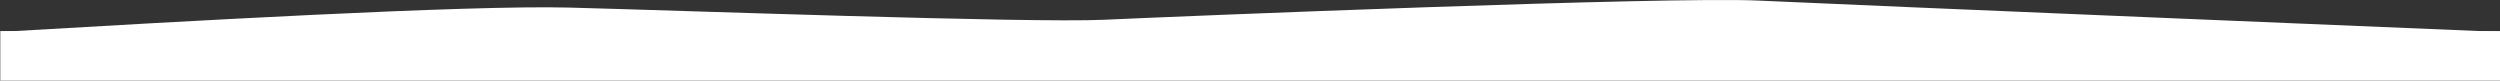
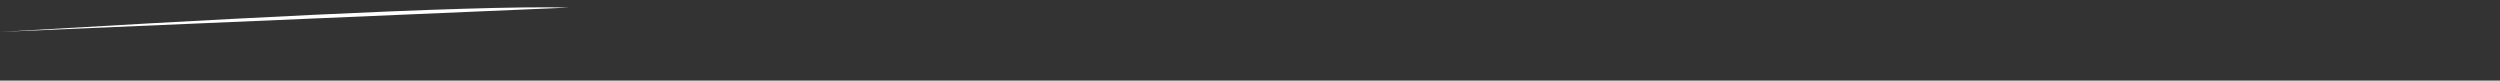
<svg xmlns="http://www.w3.org/2000/svg" id="Слой_1" data-name="Слой 1" viewBox="0 0 2875.34 92.71">
  <rect x="0" y="0" width="2875.34" height="92.71" fill="#333333" stroke="none" />
  <defs>
    <style>.cls-1{fill:#fff;}</style>
  </defs>
  <title>Волна снизу</title>
-   <path class="cls-1" d="M-847.34,486C-642,474-311,455-193,458s529,18,616,14,648-27,753-22,852,36,852,36" transform="translate(847.34 -449.29)" />
-   <rect class="cls-1" x="0.34" y="35.71" width="2875" height="57" />
+   <path class="cls-1" d="M-847.34,486C-642,474-311,455-193,458" transform="translate(847.34 -449.29)" />
</svg>